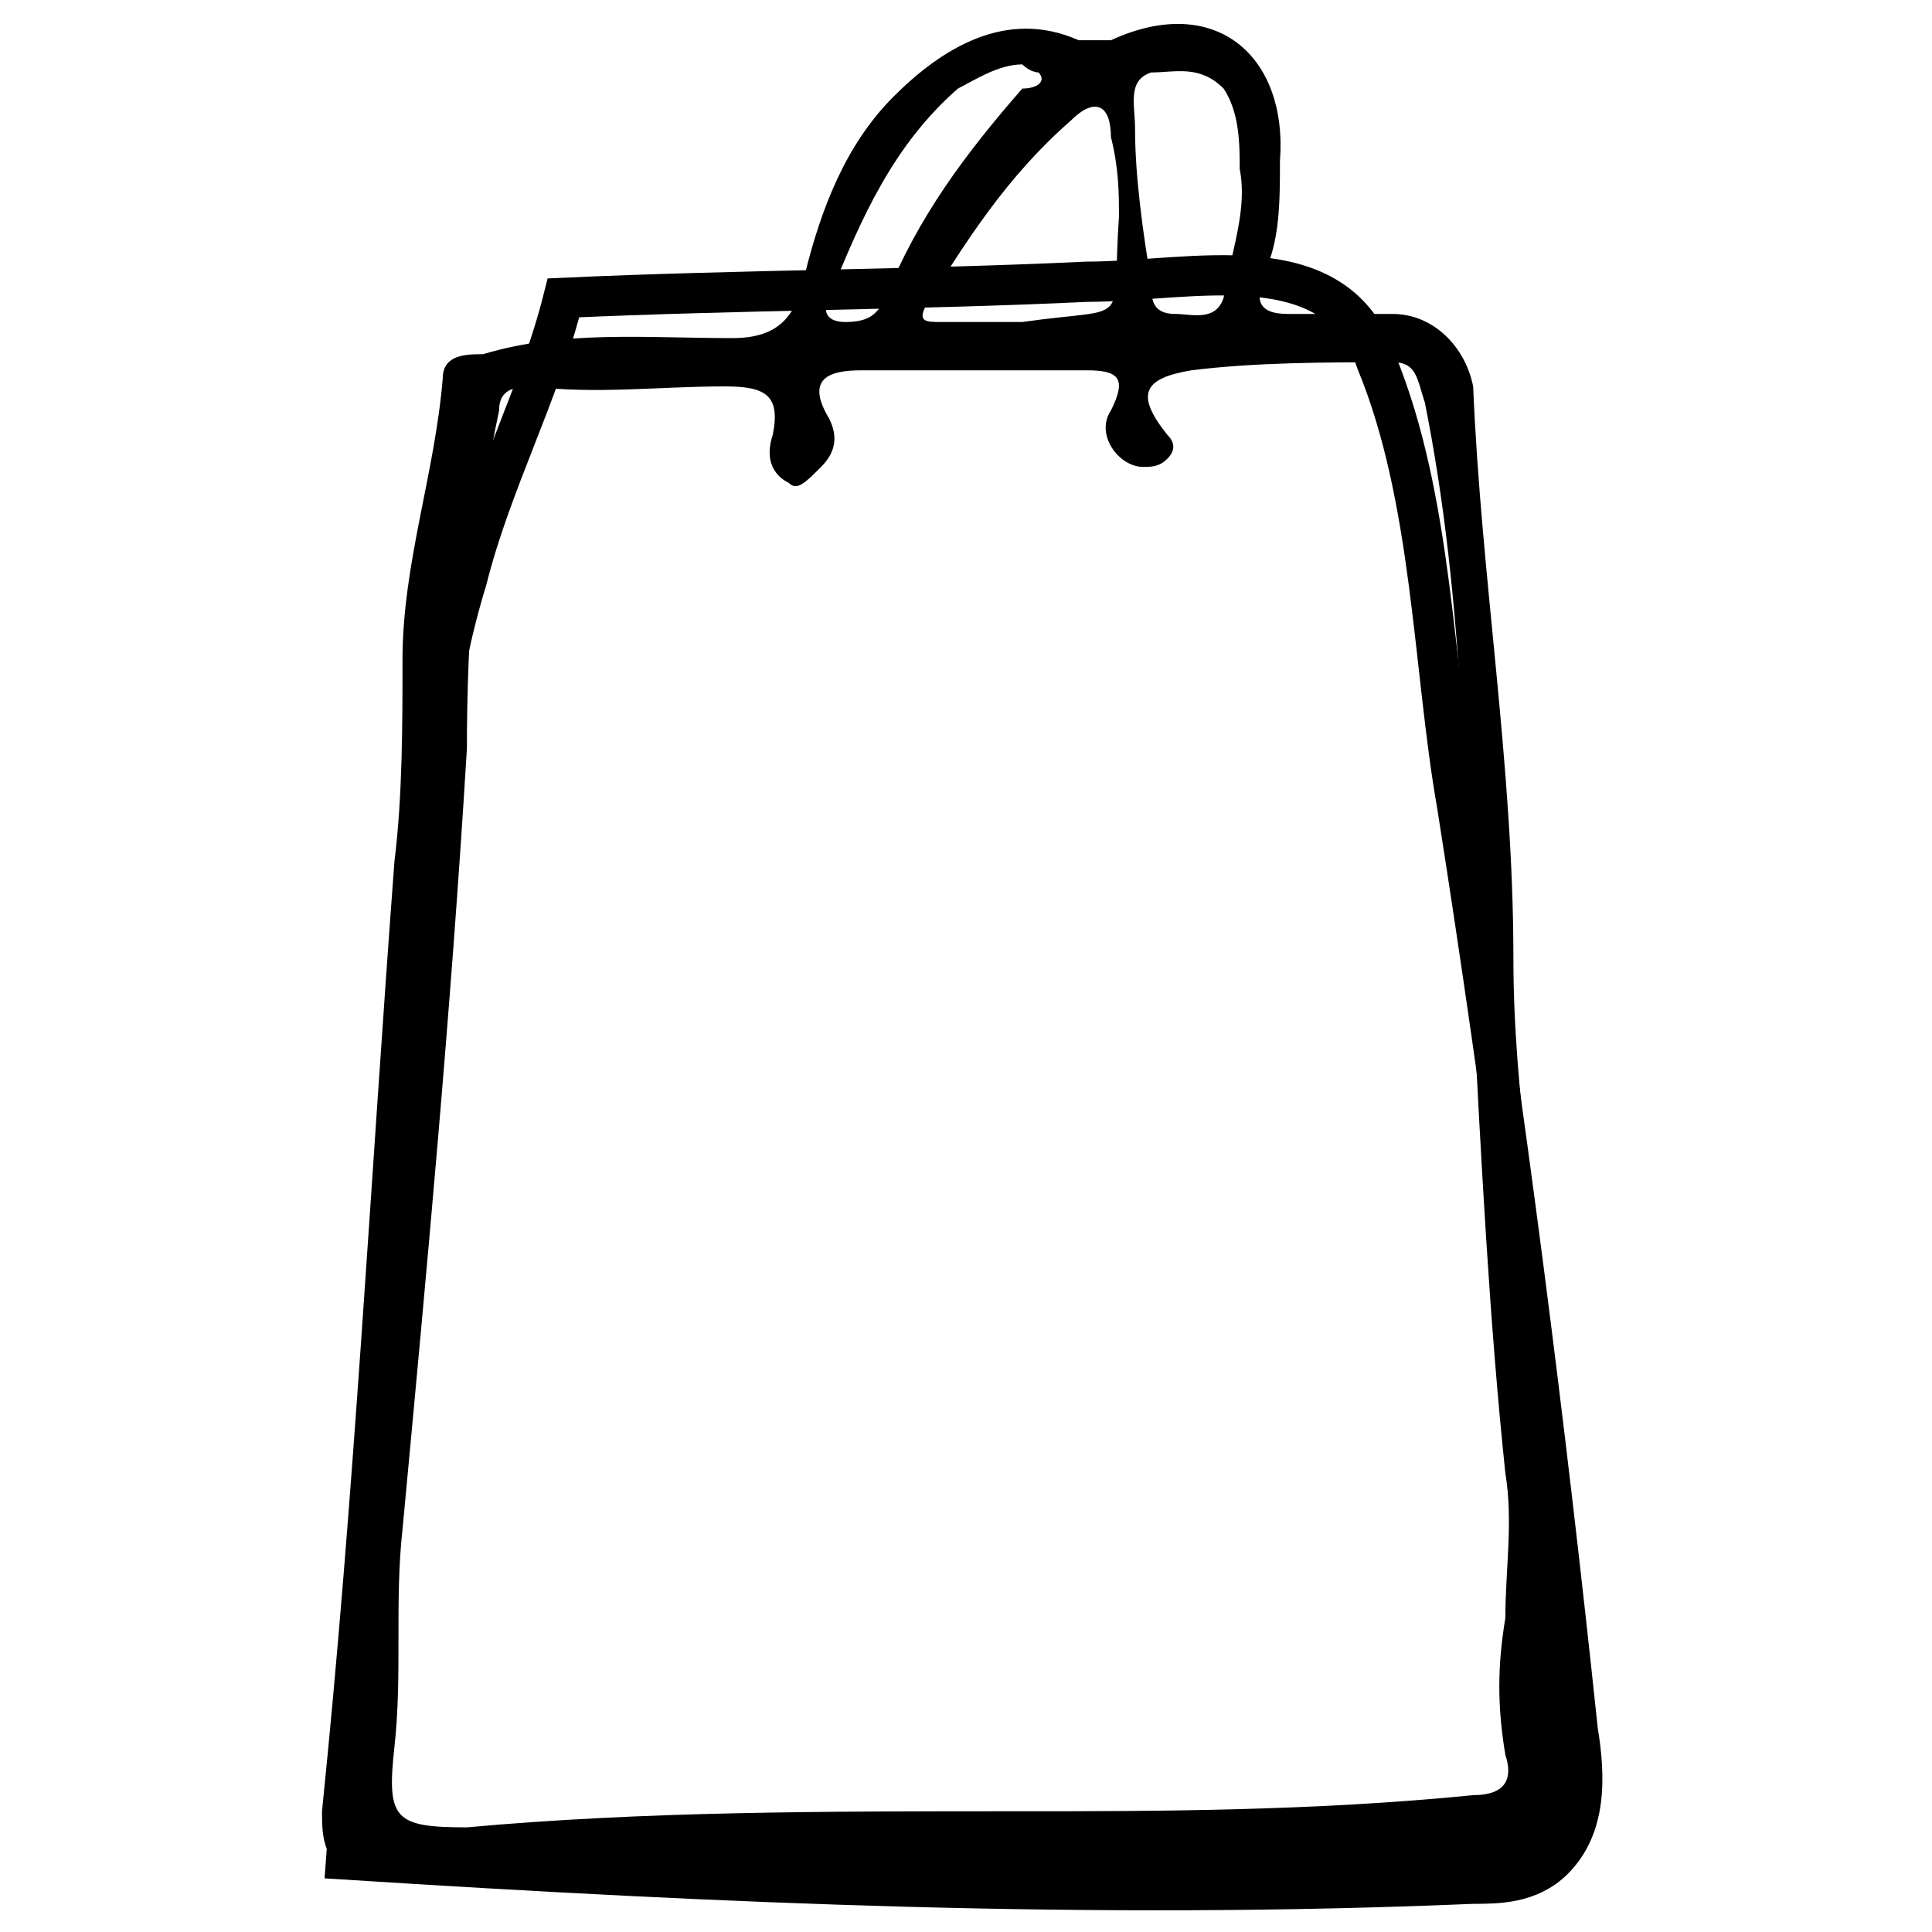
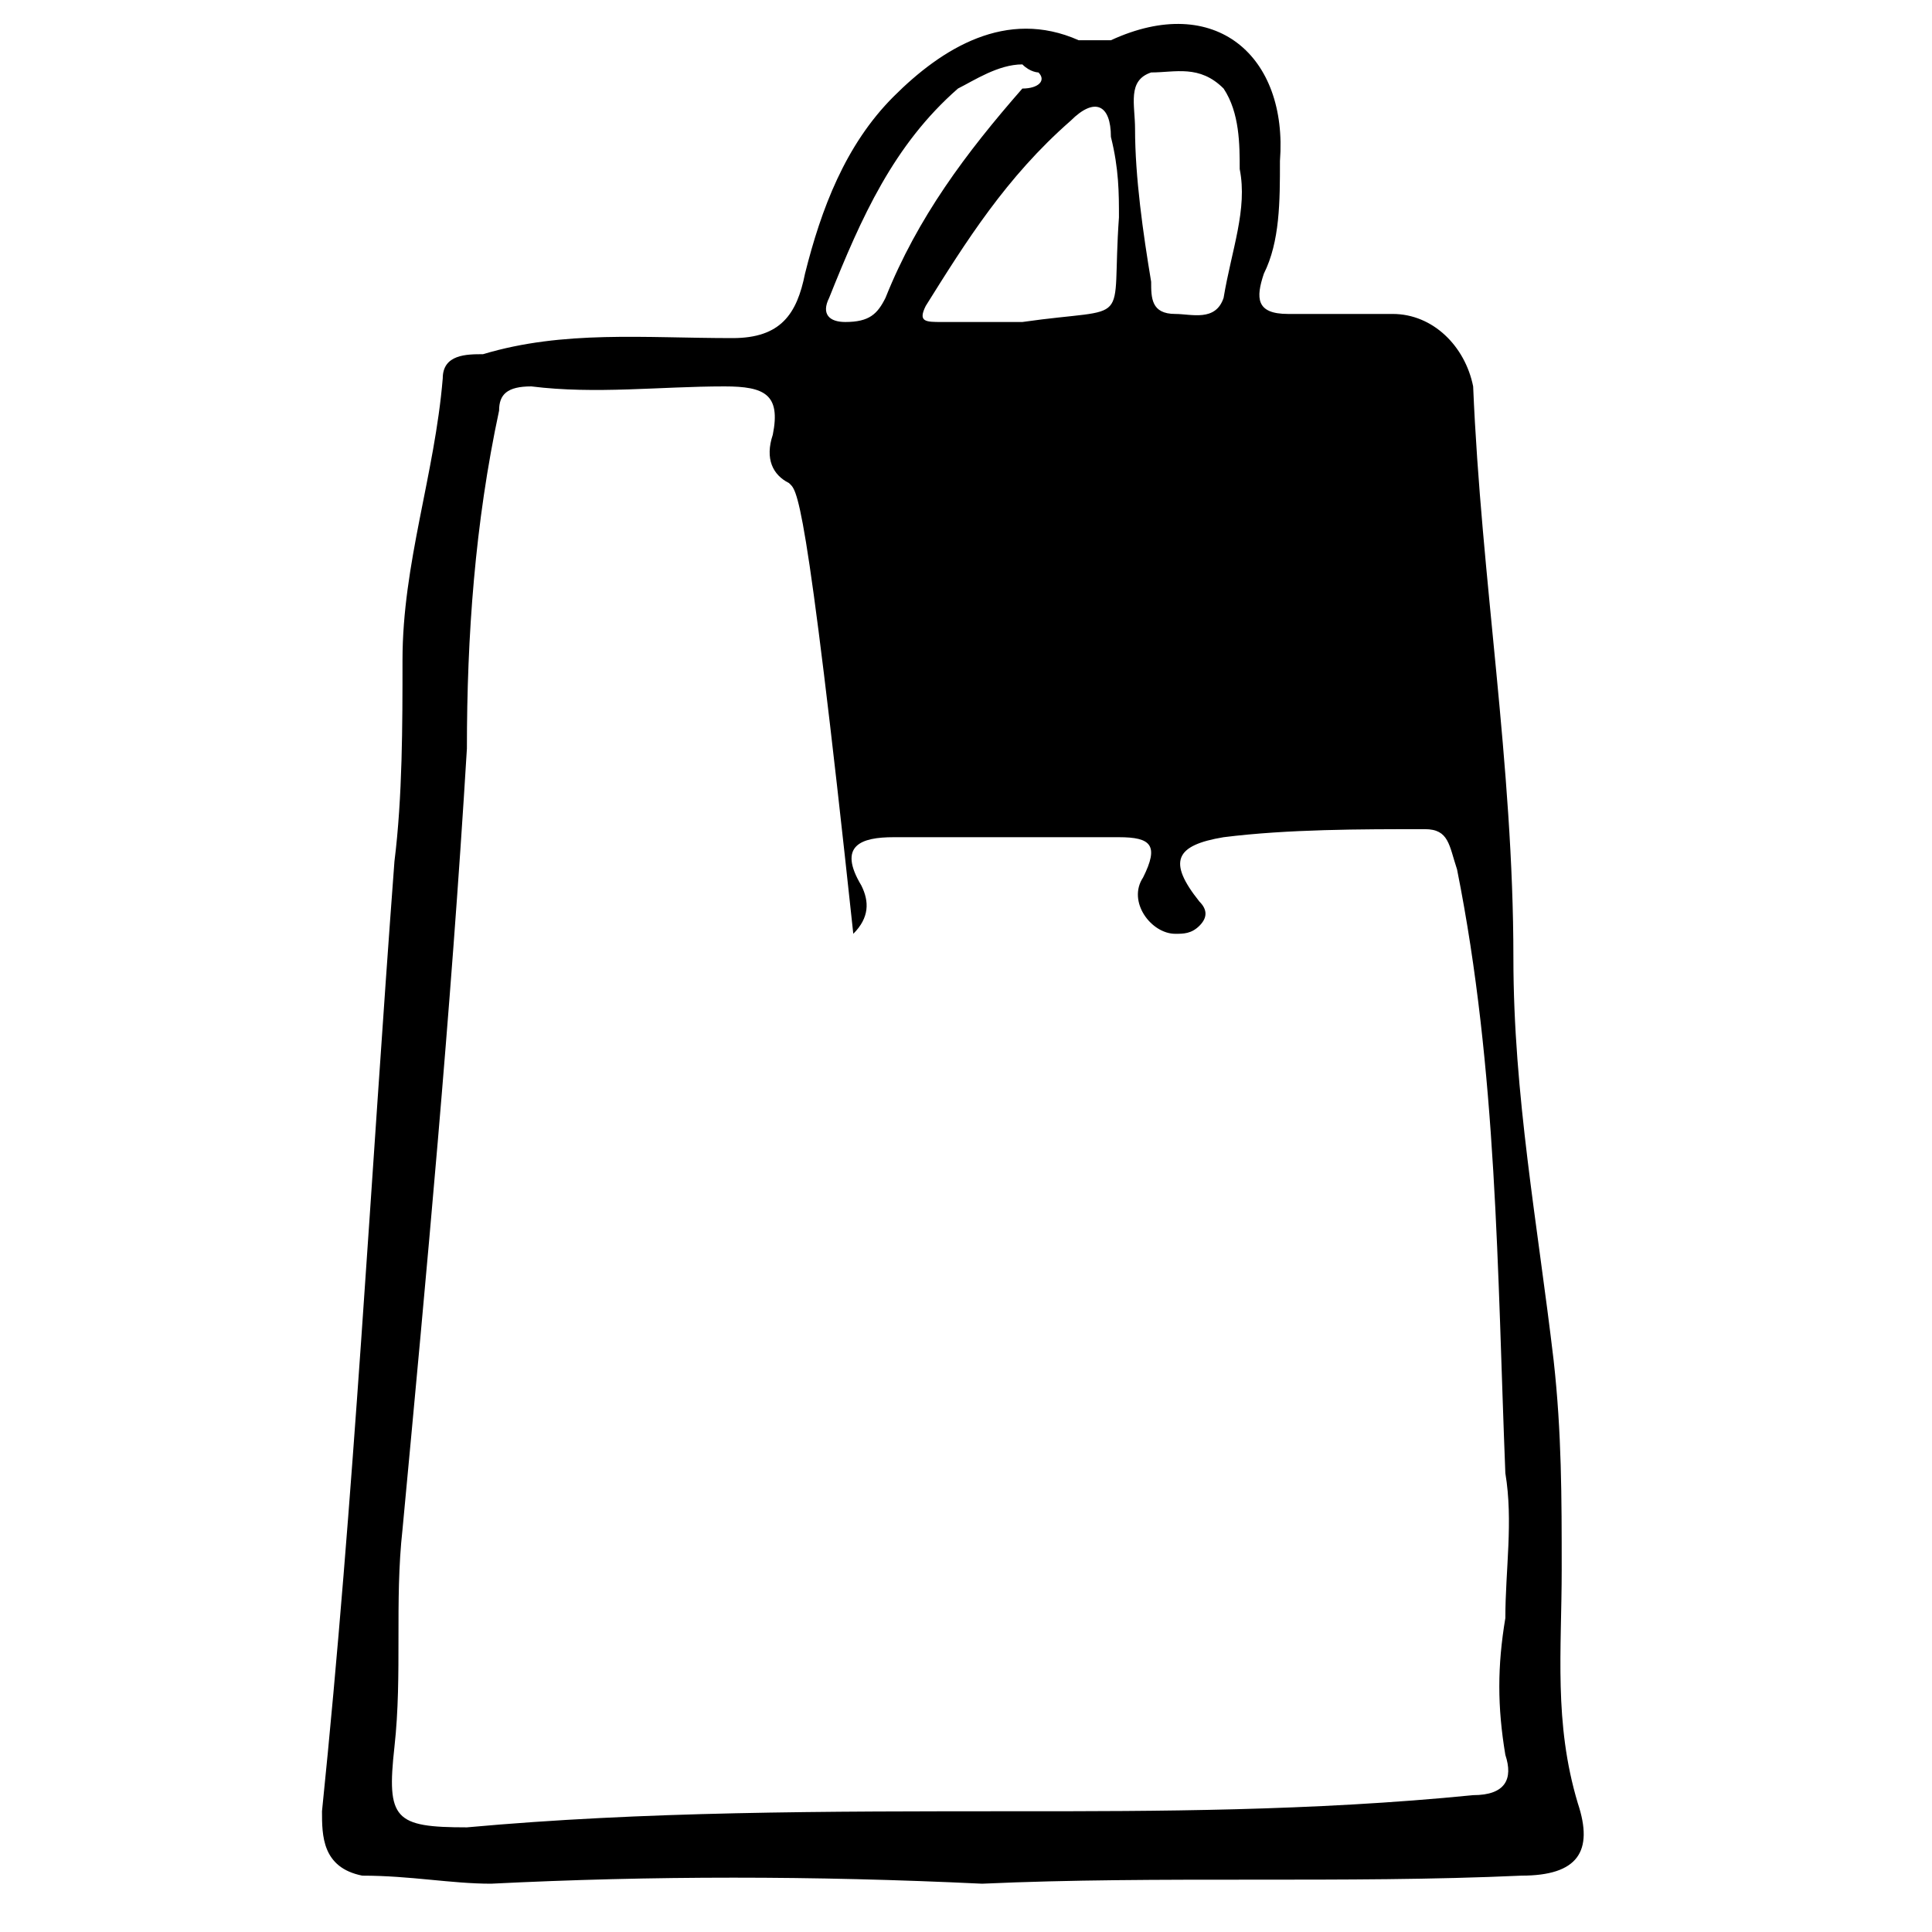
<svg xmlns="http://www.w3.org/2000/svg" version="1.1" id="Laag_1" x="0px" y="0px" viewBox="0 0 24 24" style="enable-background:new 0 0 24 24;" xml:space="preserve">
  <style type="text/css">
	.st0{fill:none;stroke:#000000;stroke-width:0.5;stroke-miterlimit:10;}
</style>
  <g id="WL136l.tif">
    <g>
-       <path d="M12.2,23.4c-2.1-0.1-4.1-0.1-6.1,0c-0.5,0-1-0.1-1.6-0.1c-0.5-0.1-0.5-0.5-0.5-0.8c0.4-3.9,0.6-7.8,0.9-11.8    c0.1-0.8,0.1-1.7,0.1-2.5c0-1.2,0.4-2.3,0.5-3.5c0-0.3,0.3-0.3,0.5-0.3c1-0.3,2-0.2,3.1-0.2c0.6,0,0.8-0.3,0.9-0.8    c0.2-0.8,0.5-1.6,1.1-2.2c0.6-0.6,1.4-1.1,2.3-0.7c0.1,0,0.2,0,0.4,0c1.3-0.6,2.2,0.2,2.1,1.5c0,0.5,0,1-0.2,1.4    c-0.1,0.3-0.1,0.5,0.3,0.5c0.4,0,0.9,0,1.3,0c0.5,0,0.9,0.4,1,0.9c0.1,2.4,0.5,4.7,0.5,7.1c0,1.7,0.3,3.3,0.5,5    c0.1,0.9,0.1,1.7,0.1,2.6c0,1-0.1,1.9,0.2,2.9c0.2,0.6,0,0.9-0.7,0.9C16.7,23.4,14.4,23.3,12.2,23.4z M12.7,22.5    c1.6,0,3.6,0,5.6-0.2c0.4,0,0.5-0.2,0.4-0.5c-0.1-0.6-0.1-1.1,0-1.7c0-0.6,0.1-1.2,0-1.8c-0.2-1.9-0.3-3.9-0.4-5.8    c-0.1-2.5-0.1-5-0.6-7.5c-0.1-0.3-0.1-0.5-0.4-0.5c-0.8,0-1.7,0-2.5,0.1c-0.6,0.1-0.7,0.3-0.3,0.8c0.1,0.1,0.1,0.2,0,0.3    c-0.1,0.1-0.2,0.1-0.3,0.1c-0.3,0-0.6-0.4-0.4-0.7c0.2-0.4,0.1-0.5-0.3-0.5c-0.9,0-1.8,0-2.8,0c-0.4,0-0.7,0.1-0.4,0.6    c0.1,0.2,0.1,0.4-0.1,0.6C10,6,9.9,6.1,9.8,6C9.6,5.9,9.5,5.7,9.6,5.4C9.7,4.9,9.5,4.8,9,4.8c-0.8,0-1.6,0.1-2.4,0    c-0.3,0-0.4,0.1-0.4,0.3C5.9,6.5,5.8,7.9,5.8,9.3C5.6,12.6,5.3,15.8,5,19c-0.1,0.9,0,1.8-0.1,2.7c-0.1,0.9,0,1,0.9,1    C8,22.5,10.2,22.5,12.7,22.5z M13.9,2.7c0-0.3,0-0.6-0.1-1c0-0.4-0.2-0.5-0.5-0.2c-0.8,0.7-1.3,1.5-1.8,2.3C11.4,4,11.5,4,11.7,4    c0.3,0,0.7,0,1,0C14.1,3.8,13.8,4.1,13.9,2.7z M15.4,2.1c0-0.3,0-0.7-0.2-1c-0.3-0.3-0.6-0.2-0.9-0.2C14,1,14.1,1.3,14.1,1.6    c0,0.6,0.1,1.3,0.2,1.9c0,0.2,0,0.4,0.3,0.4c0.2,0,0.5,0.1,0.6-0.2C15.3,3.1,15.5,2.6,15.4,2.1z M12.7,0.8c-0.3,0-0.6,0.2-0.8,0.3    c-0.8,0.7-1.2,1.6-1.6,2.6c-0.1,0.2,0,0.3,0.2,0.3c0.3,0,0.4-0.1,0.5-0.3c0.4-1,1-1.8,1.7-2.6C12.9,1.1,13,1,12.9,0.9    C12.9,0.9,12.8,0.9,12.7,0.8z" />
+       <path d="M12.2,23.4c-2.1-0.1-4.1-0.1-6.1,0c-0.5,0-1-0.1-1.6-0.1c-0.5-0.1-0.5-0.5-0.5-0.8c0.4-3.9,0.6-7.8,0.9-11.8    c0.1-0.8,0.1-1.7,0.1-2.5c0-1.2,0.4-2.3,0.5-3.5c0-0.3,0.3-0.3,0.5-0.3c1-0.3,2-0.2,3.1-0.2c0.6,0,0.8-0.3,0.9-0.8    c0.2-0.8,0.5-1.6,1.1-2.2c0.6-0.6,1.4-1.1,2.3-0.7c0.1,0,0.2,0,0.4,0c1.3-0.6,2.2,0.2,2.1,1.5c0,0.5,0,1-0.2,1.4    c-0.1,0.3-0.1,0.5,0.3,0.5c0.4,0,0.9,0,1.3,0c0.5,0,0.9,0.4,1,0.9c0.1,2.4,0.5,4.7,0.5,7.1c0,1.7,0.3,3.3,0.5,5    c0.1,0.9,0.1,1.7,0.1,2.6c0,1-0.1,1.9,0.2,2.9c0.2,0.6,0,0.9-0.7,0.9C16.7,23.4,14.4,23.3,12.2,23.4z M12.7,22.5    c1.6,0,3.6,0,5.6-0.2c0.4,0,0.5-0.2,0.4-0.5c-0.1-0.6-0.1-1.1,0-1.7c0-0.6,0.1-1.2,0-1.8c-0.1-2.5-0.1-5-0.6-7.5c-0.1-0.3-0.1-0.5-0.4-0.5c-0.8,0-1.7,0-2.5,0.1c-0.6,0.1-0.7,0.3-0.3,0.8c0.1,0.1,0.1,0.2,0,0.3    c-0.1,0.1-0.2,0.1-0.3,0.1c-0.3,0-0.6-0.4-0.4-0.7c0.2-0.4,0.1-0.5-0.3-0.5c-0.9,0-1.8,0-2.8,0c-0.4,0-0.7,0.1-0.4,0.6    c0.1,0.2,0.1,0.4-0.1,0.6C10,6,9.9,6.1,9.8,6C9.6,5.9,9.5,5.7,9.6,5.4C9.7,4.9,9.5,4.8,9,4.8c-0.8,0-1.6,0.1-2.4,0    c-0.3,0-0.4,0.1-0.4,0.3C5.9,6.5,5.8,7.9,5.8,9.3C5.6,12.6,5.3,15.8,5,19c-0.1,0.9,0,1.8-0.1,2.7c-0.1,0.9,0,1,0.9,1    C8,22.5,10.2,22.5,12.7,22.5z M13.9,2.7c0-0.3,0-0.6-0.1-1c0-0.4-0.2-0.5-0.5-0.2c-0.8,0.7-1.3,1.5-1.8,2.3C11.4,4,11.5,4,11.7,4    c0.3,0,0.7,0,1,0C14.1,3.8,13.8,4.1,13.9,2.7z M15.4,2.1c0-0.3,0-0.7-0.2-1c-0.3-0.3-0.6-0.2-0.9-0.2C14,1,14.1,1.3,14.1,1.6    c0,0.6,0.1,1.3,0.2,1.9c0,0.2,0,0.4,0.3,0.4c0.2,0,0.5,0.1,0.6-0.2C15.3,3.1,15.5,2.6,15.4,2.1z M12.7,0.8c-0.3,0-0.6,0.2-0.8,0.3    c-0.8,0.7-1.2,1.6-1.6,2.6c-0.1,0.2,0,0.3,0.2,0.3c0.3,0,0.4-0.1,0.5-0.3c0.4-1,1-1.8,1.7-2.6C12.9,1.1,13,1,12.9,0.9    C12.9,0.9,12.8,0.9,12.7,0.8z" />
    </g>
  </g>
-   <path class="st0" d="M7,3.7C6.7,4.9,6.1,6,5.8,7.2c-0.4,1.3-0.5,2.6-0.6,3.9c-0.3,4-0.6,8-0.9,12c4.7,0.3,9.3,0.5,14,0.3  c0.3,0,0.7,0,1-0.3c0.4-0.4,0.4-1,0.3-1.6c-0.4-3.8-0.9-7.7-1.5-11.5c-0.3-1.7-0.3-3.8-1-5.5c-0.5-1.5-2.3-1-3.6-1  C11.4,3.6,9.2,3.6,7,3.7z" />
</svg>